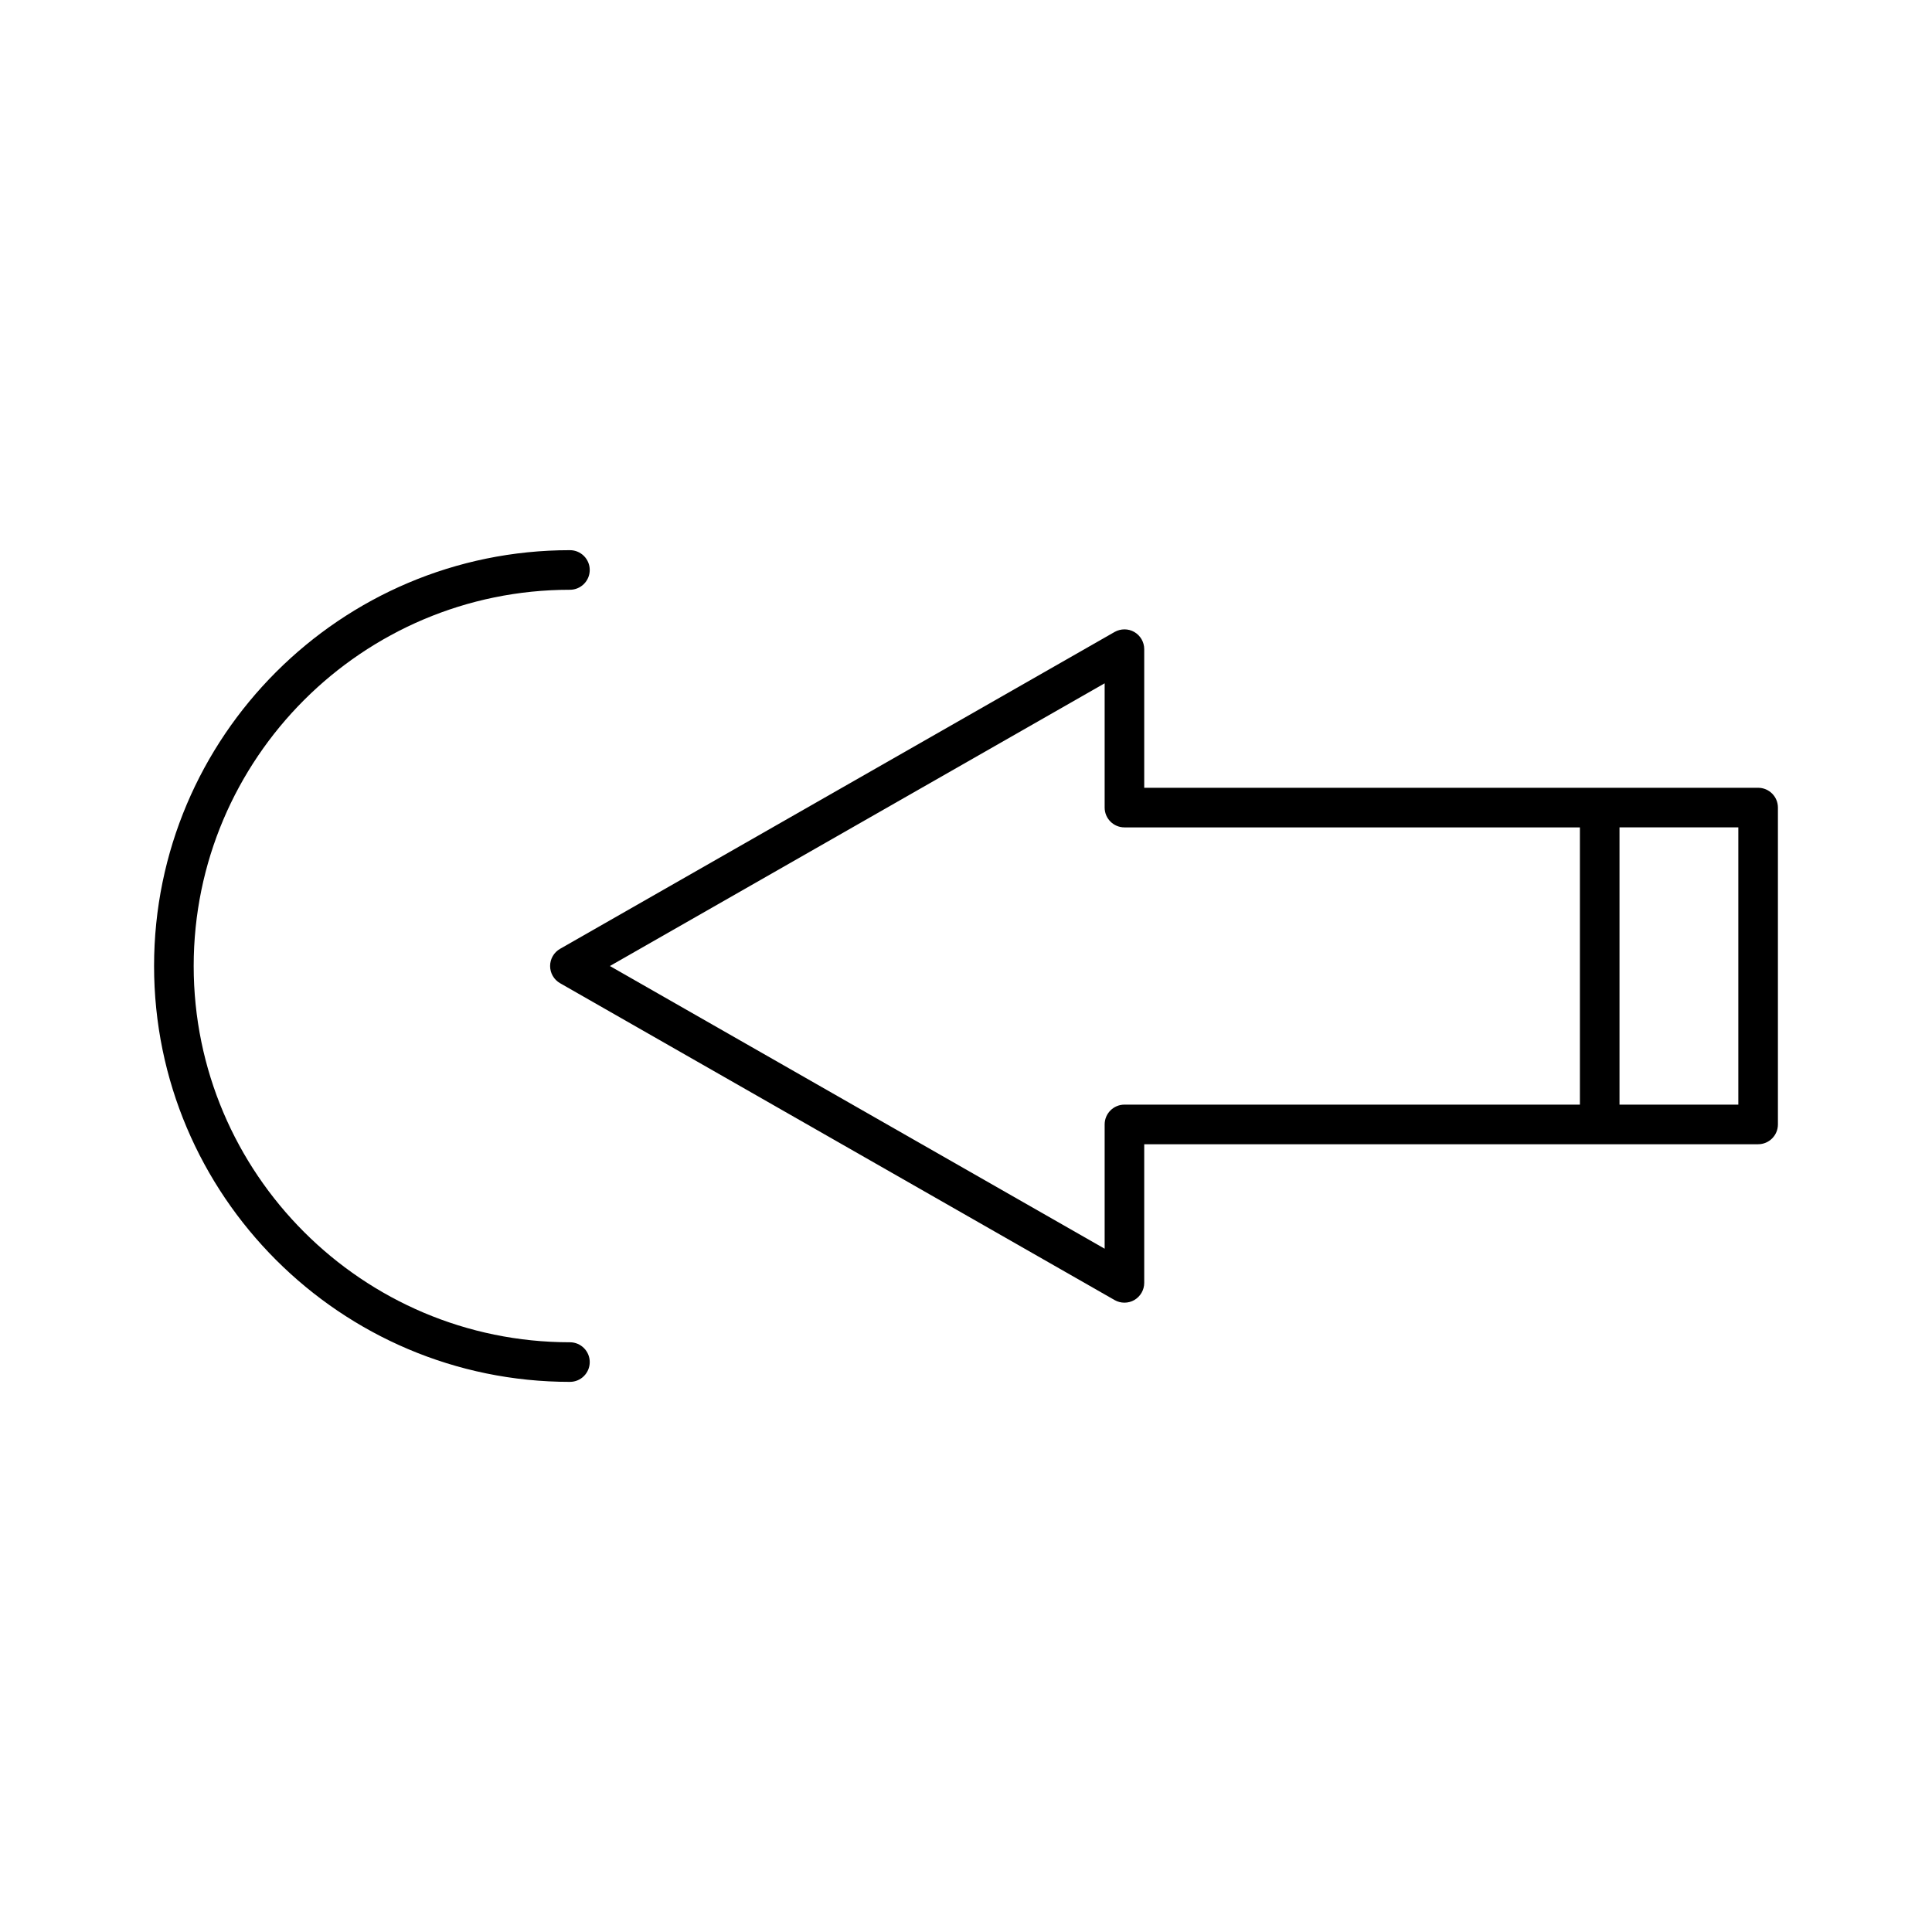
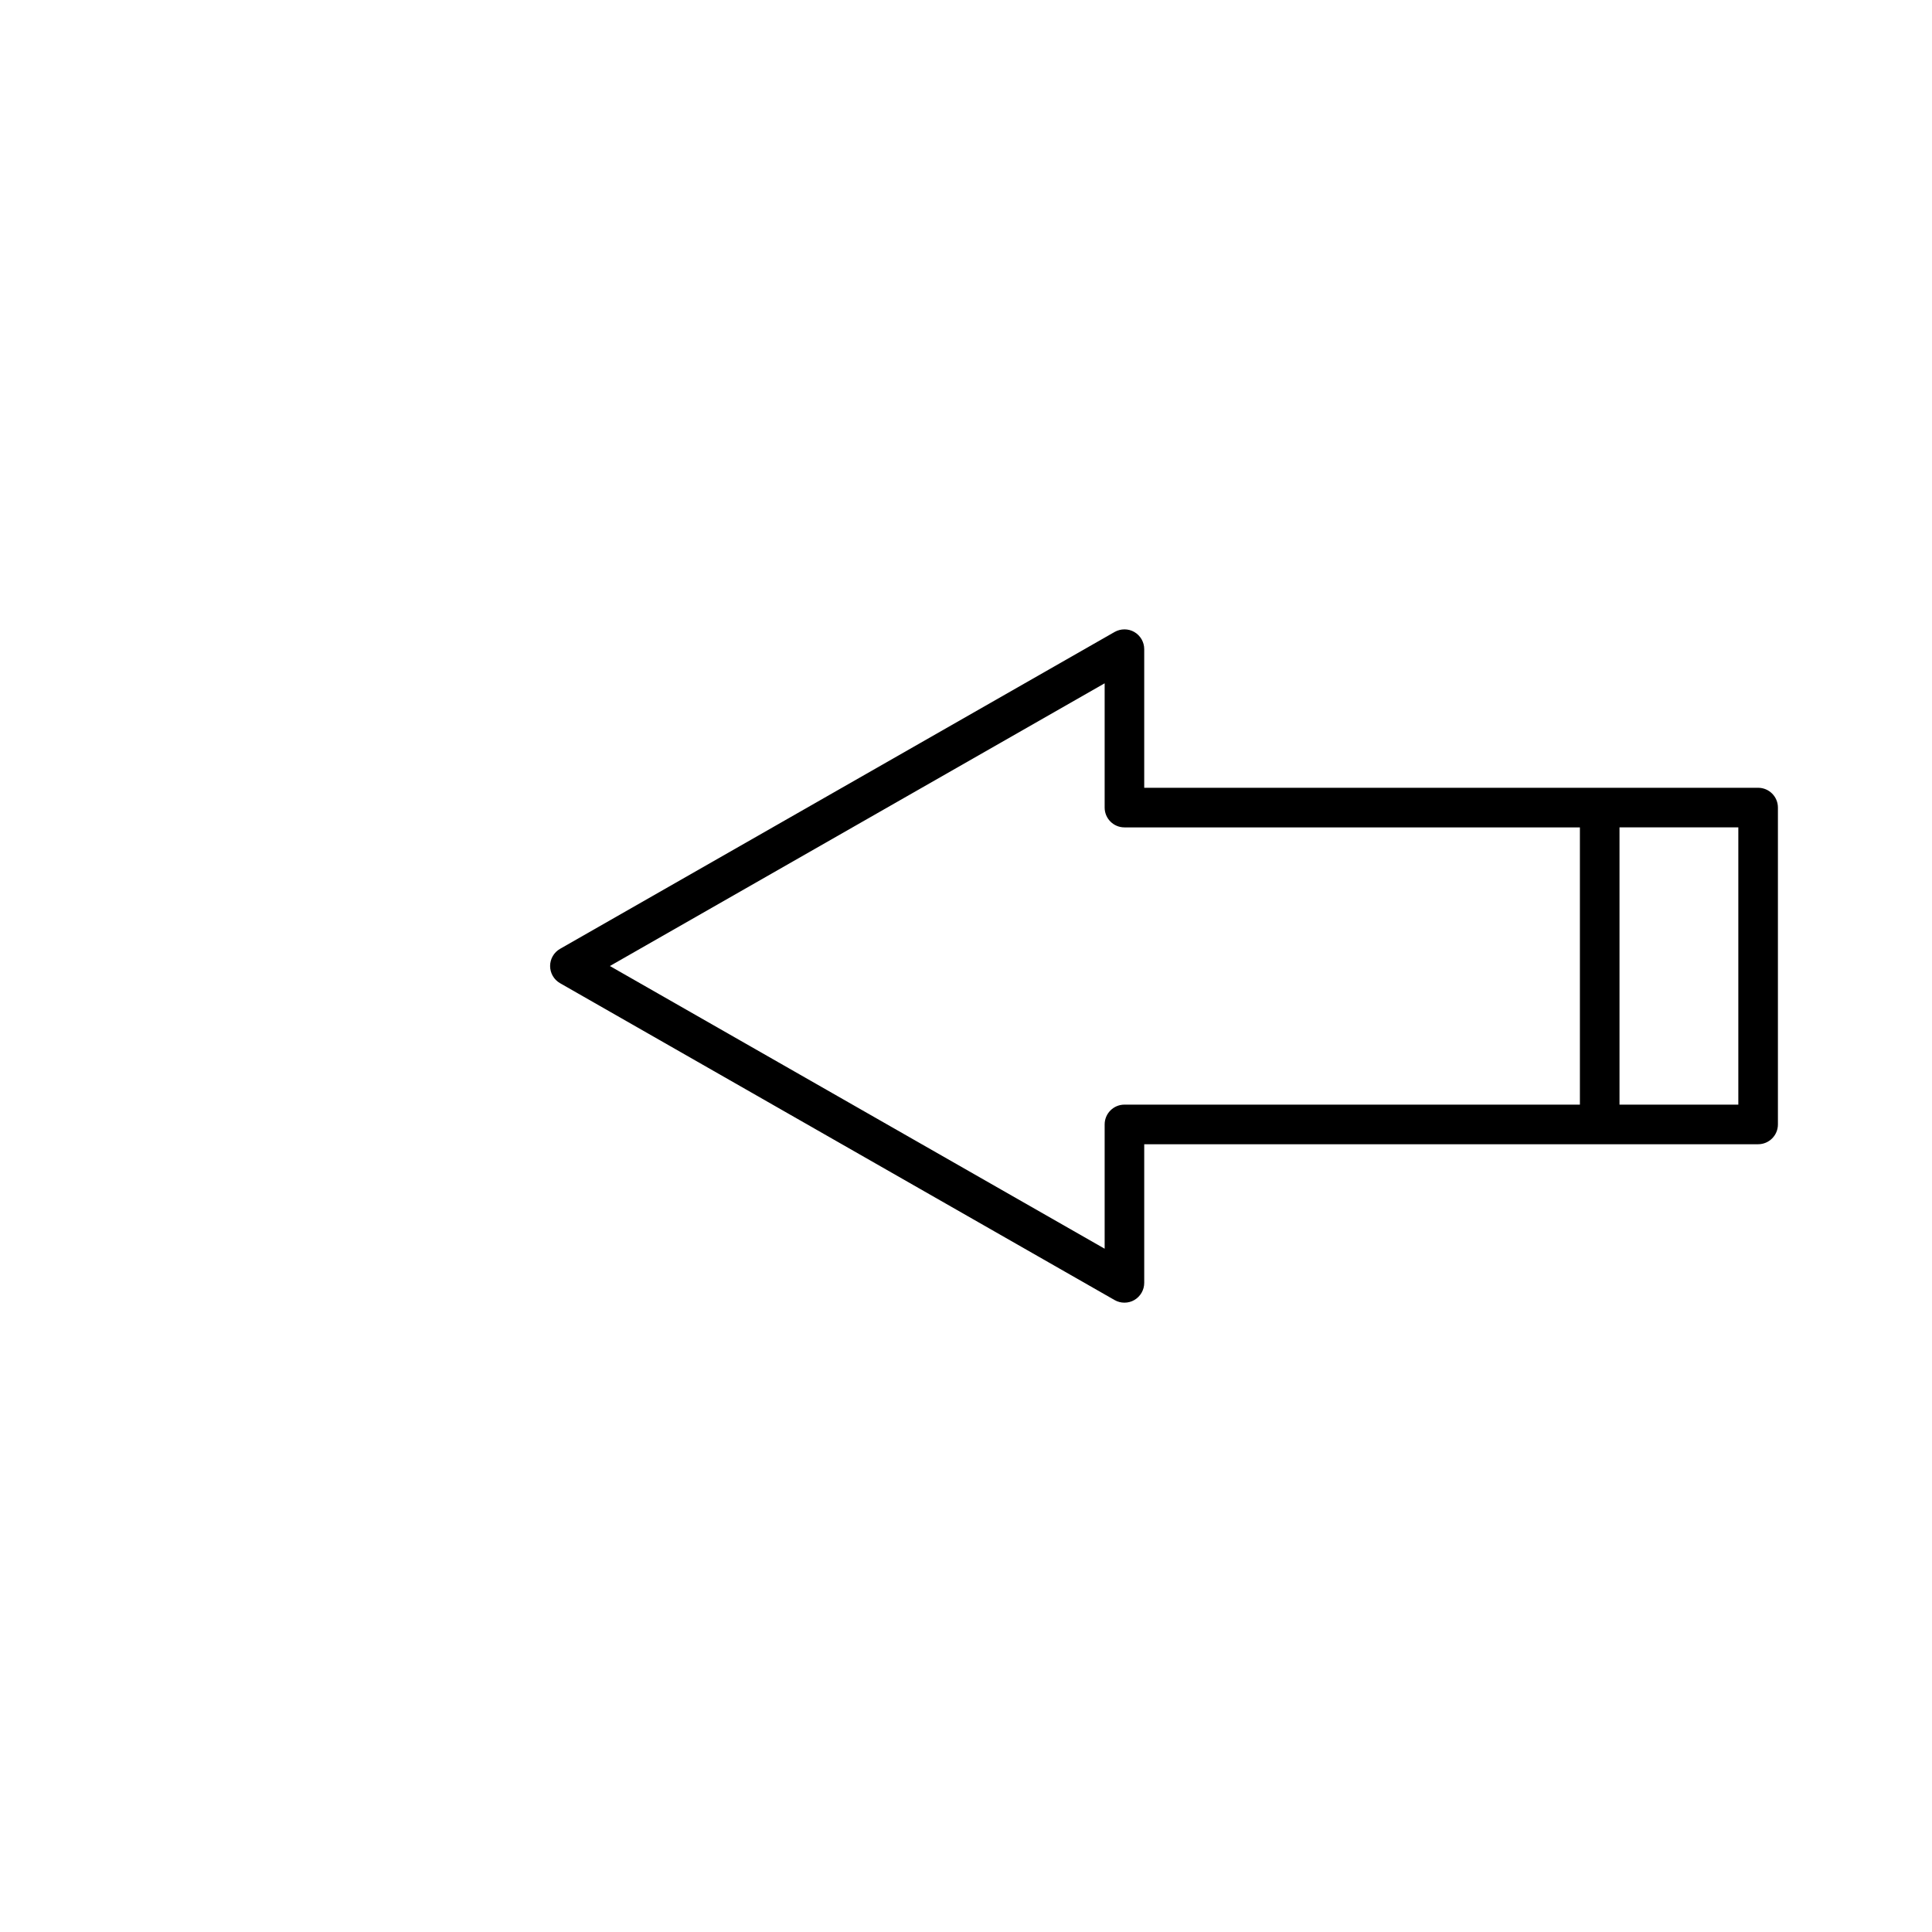
<svg xmlns="http://www.w3.org/2000/svg" fill="#000000" width="800px" height="800px" version="1.1" viewBox="144 144 512 512">
  <g>
    <path d="m609.92 352.77h-162.69v-36.734c0-1.867-0.996-3.602-2.613-4.543-1.594-0.934-3.609-0.934-5.238-0.012l-146.95 83.969c-1.637 0.934-2.644 2.676-2.644 4.555s1.008 3.621 2.644 4.555l146.95 83.969c0.809 0.461 1.699 0.691 2.606 0.691 0.914 0 1.828-0.23 2.633-0.703 1.617-0.945 2.613-2.676 2.613-4.547v-36.734h162.69c2.898 0 5.246-2.352 5.246-5.246v-83.969c0.004-2.898-2.348-5.25-5.246-5.25zm-47.23 83.969h-120.7c-2.898 0-5.246 2.352-5.246 5.246v32.938l-131.12-74.918 131.12-74.922v32.938c0 2.898 2.352 5.246 5.246 5.246h120.7zm41.984 0h-31.488v-73.473h31.488z" />
-     <path d="m295.04 510.21c2.898 0 5.246-2.352 5.246-5.246 0-2.898-2.352-5.246-5.246-5.246-54.977 0-99.711-44.734-99.711-99.711 0-54.977 44.734-99.711 99.711-99.711 2.898 0 5.246-2.352 5.246-5.246 0-2.898-2.352-5.246-5.246-5.246-60.773-0.012-110.21 49.426-110.21 110.2 0 60.77 49.438 110.21 110.21 110.21z" />
  </g>
</svg>